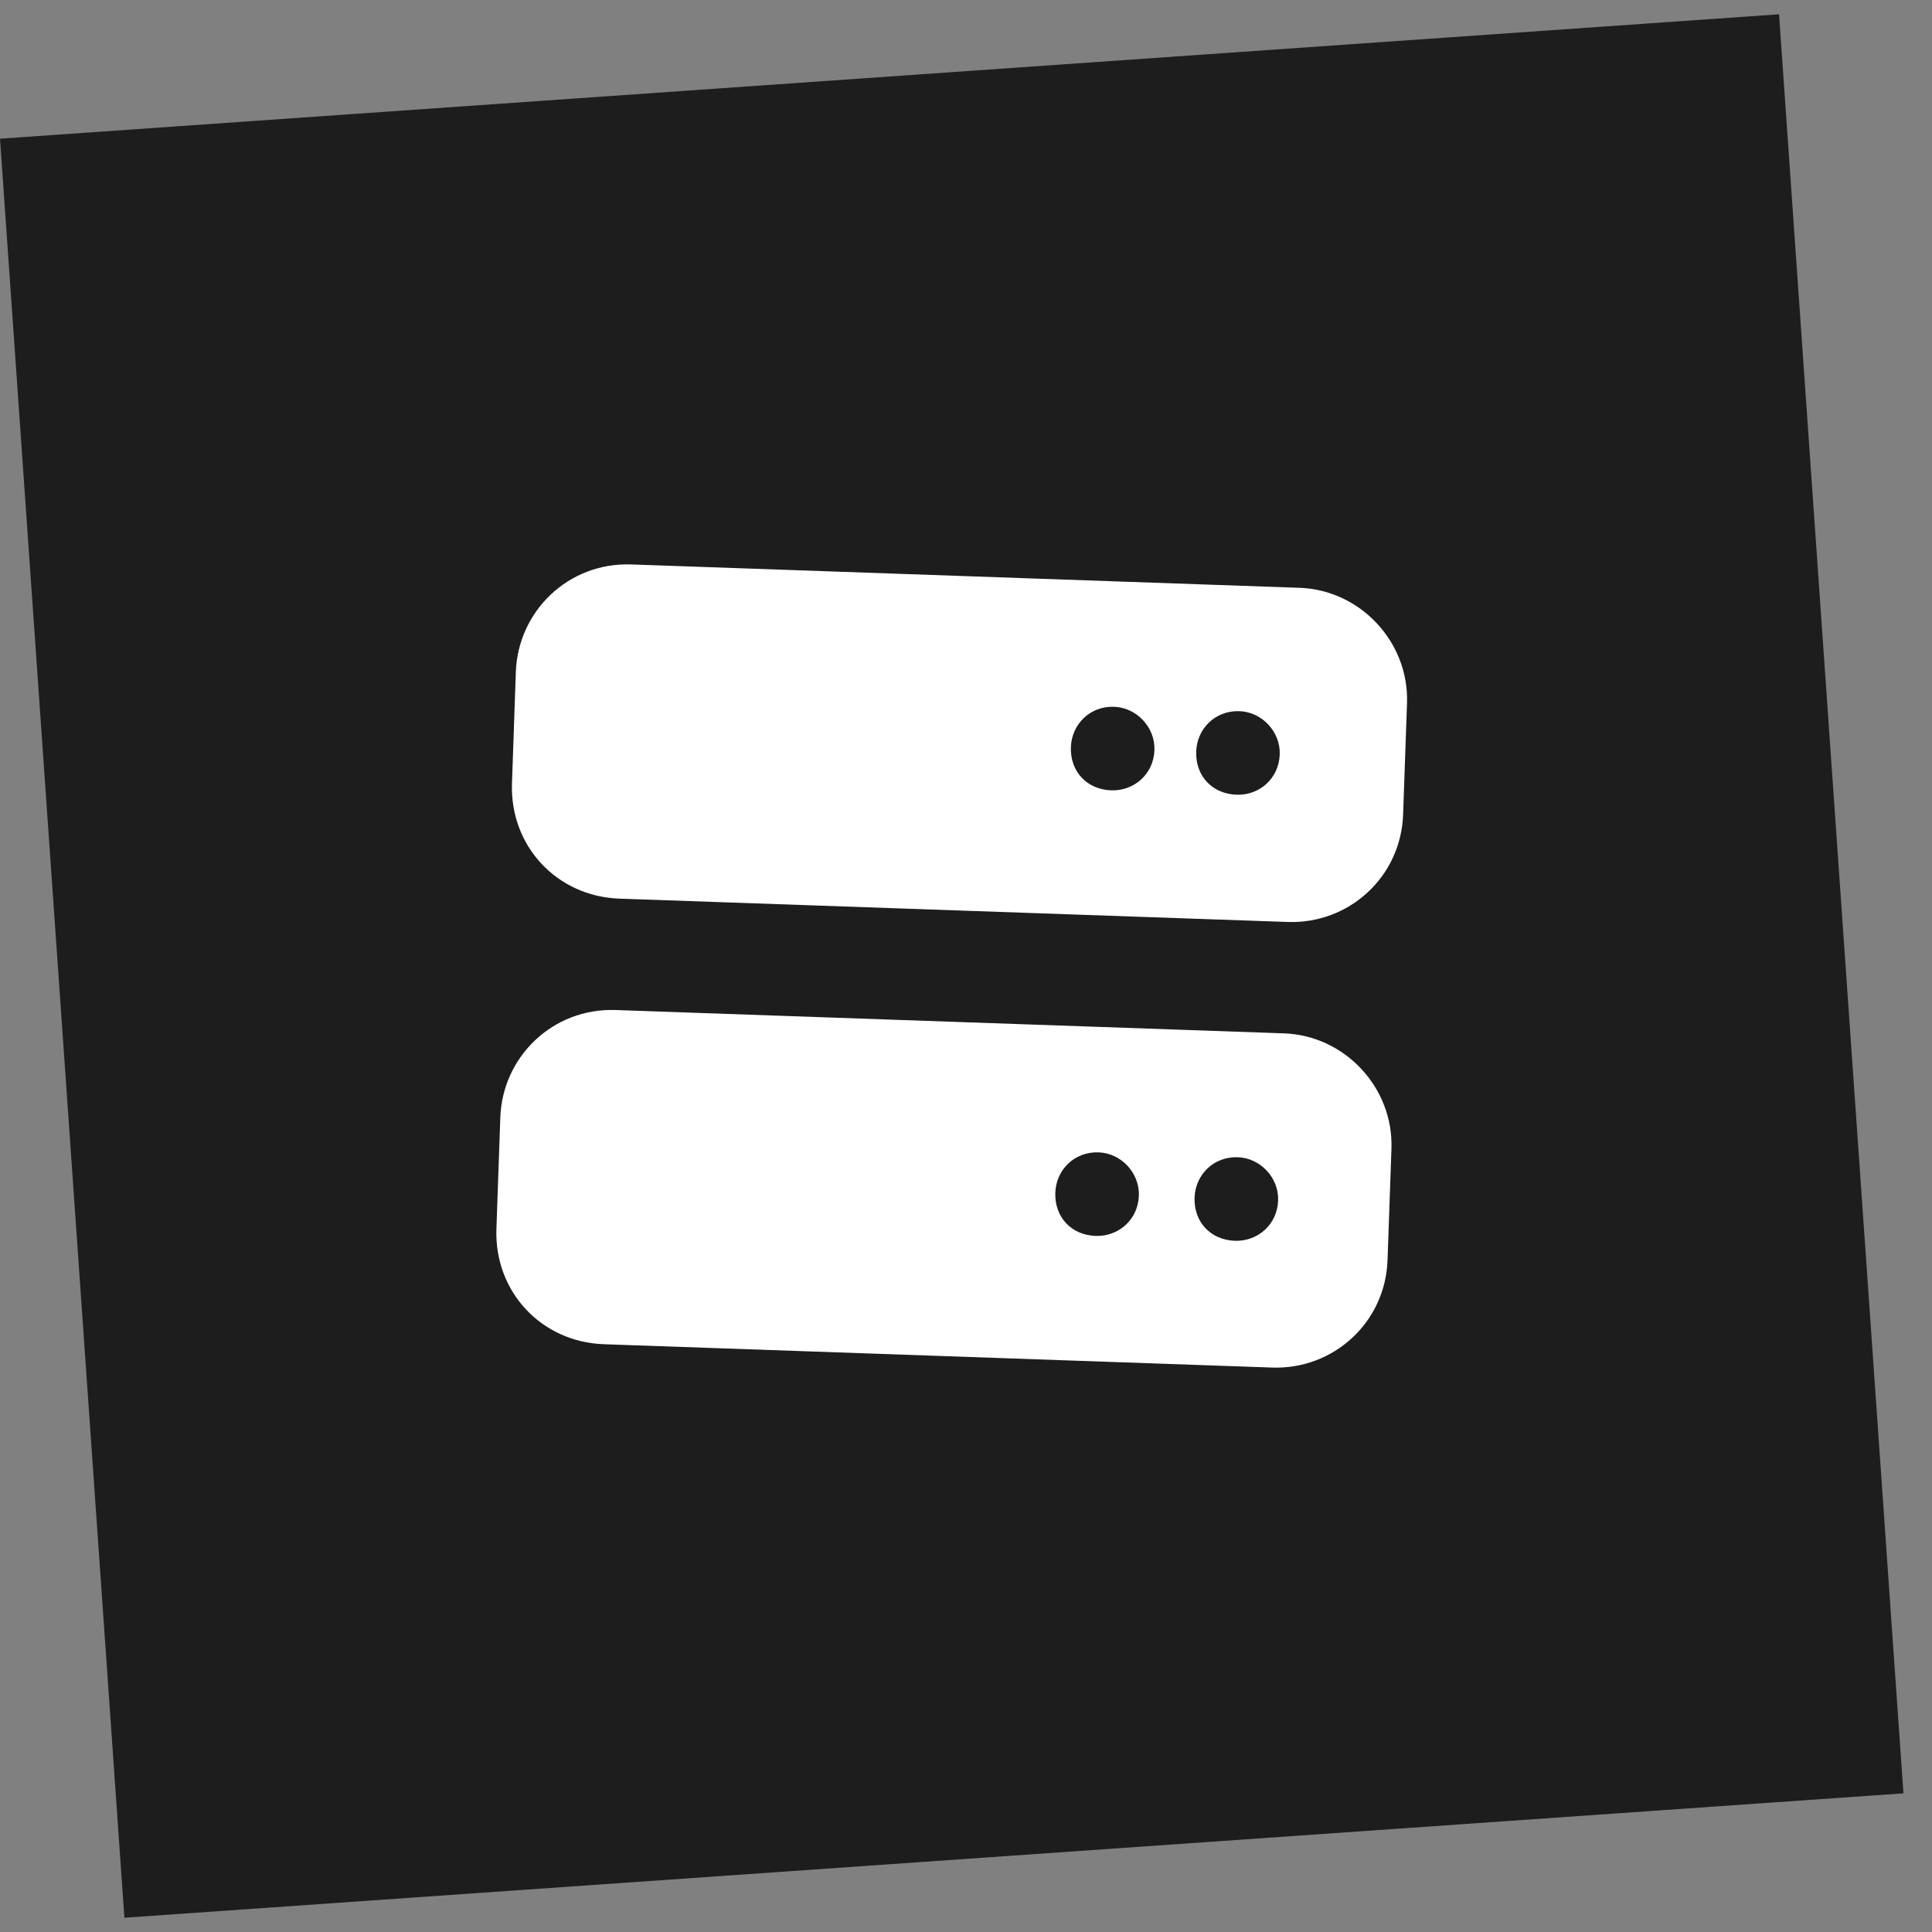
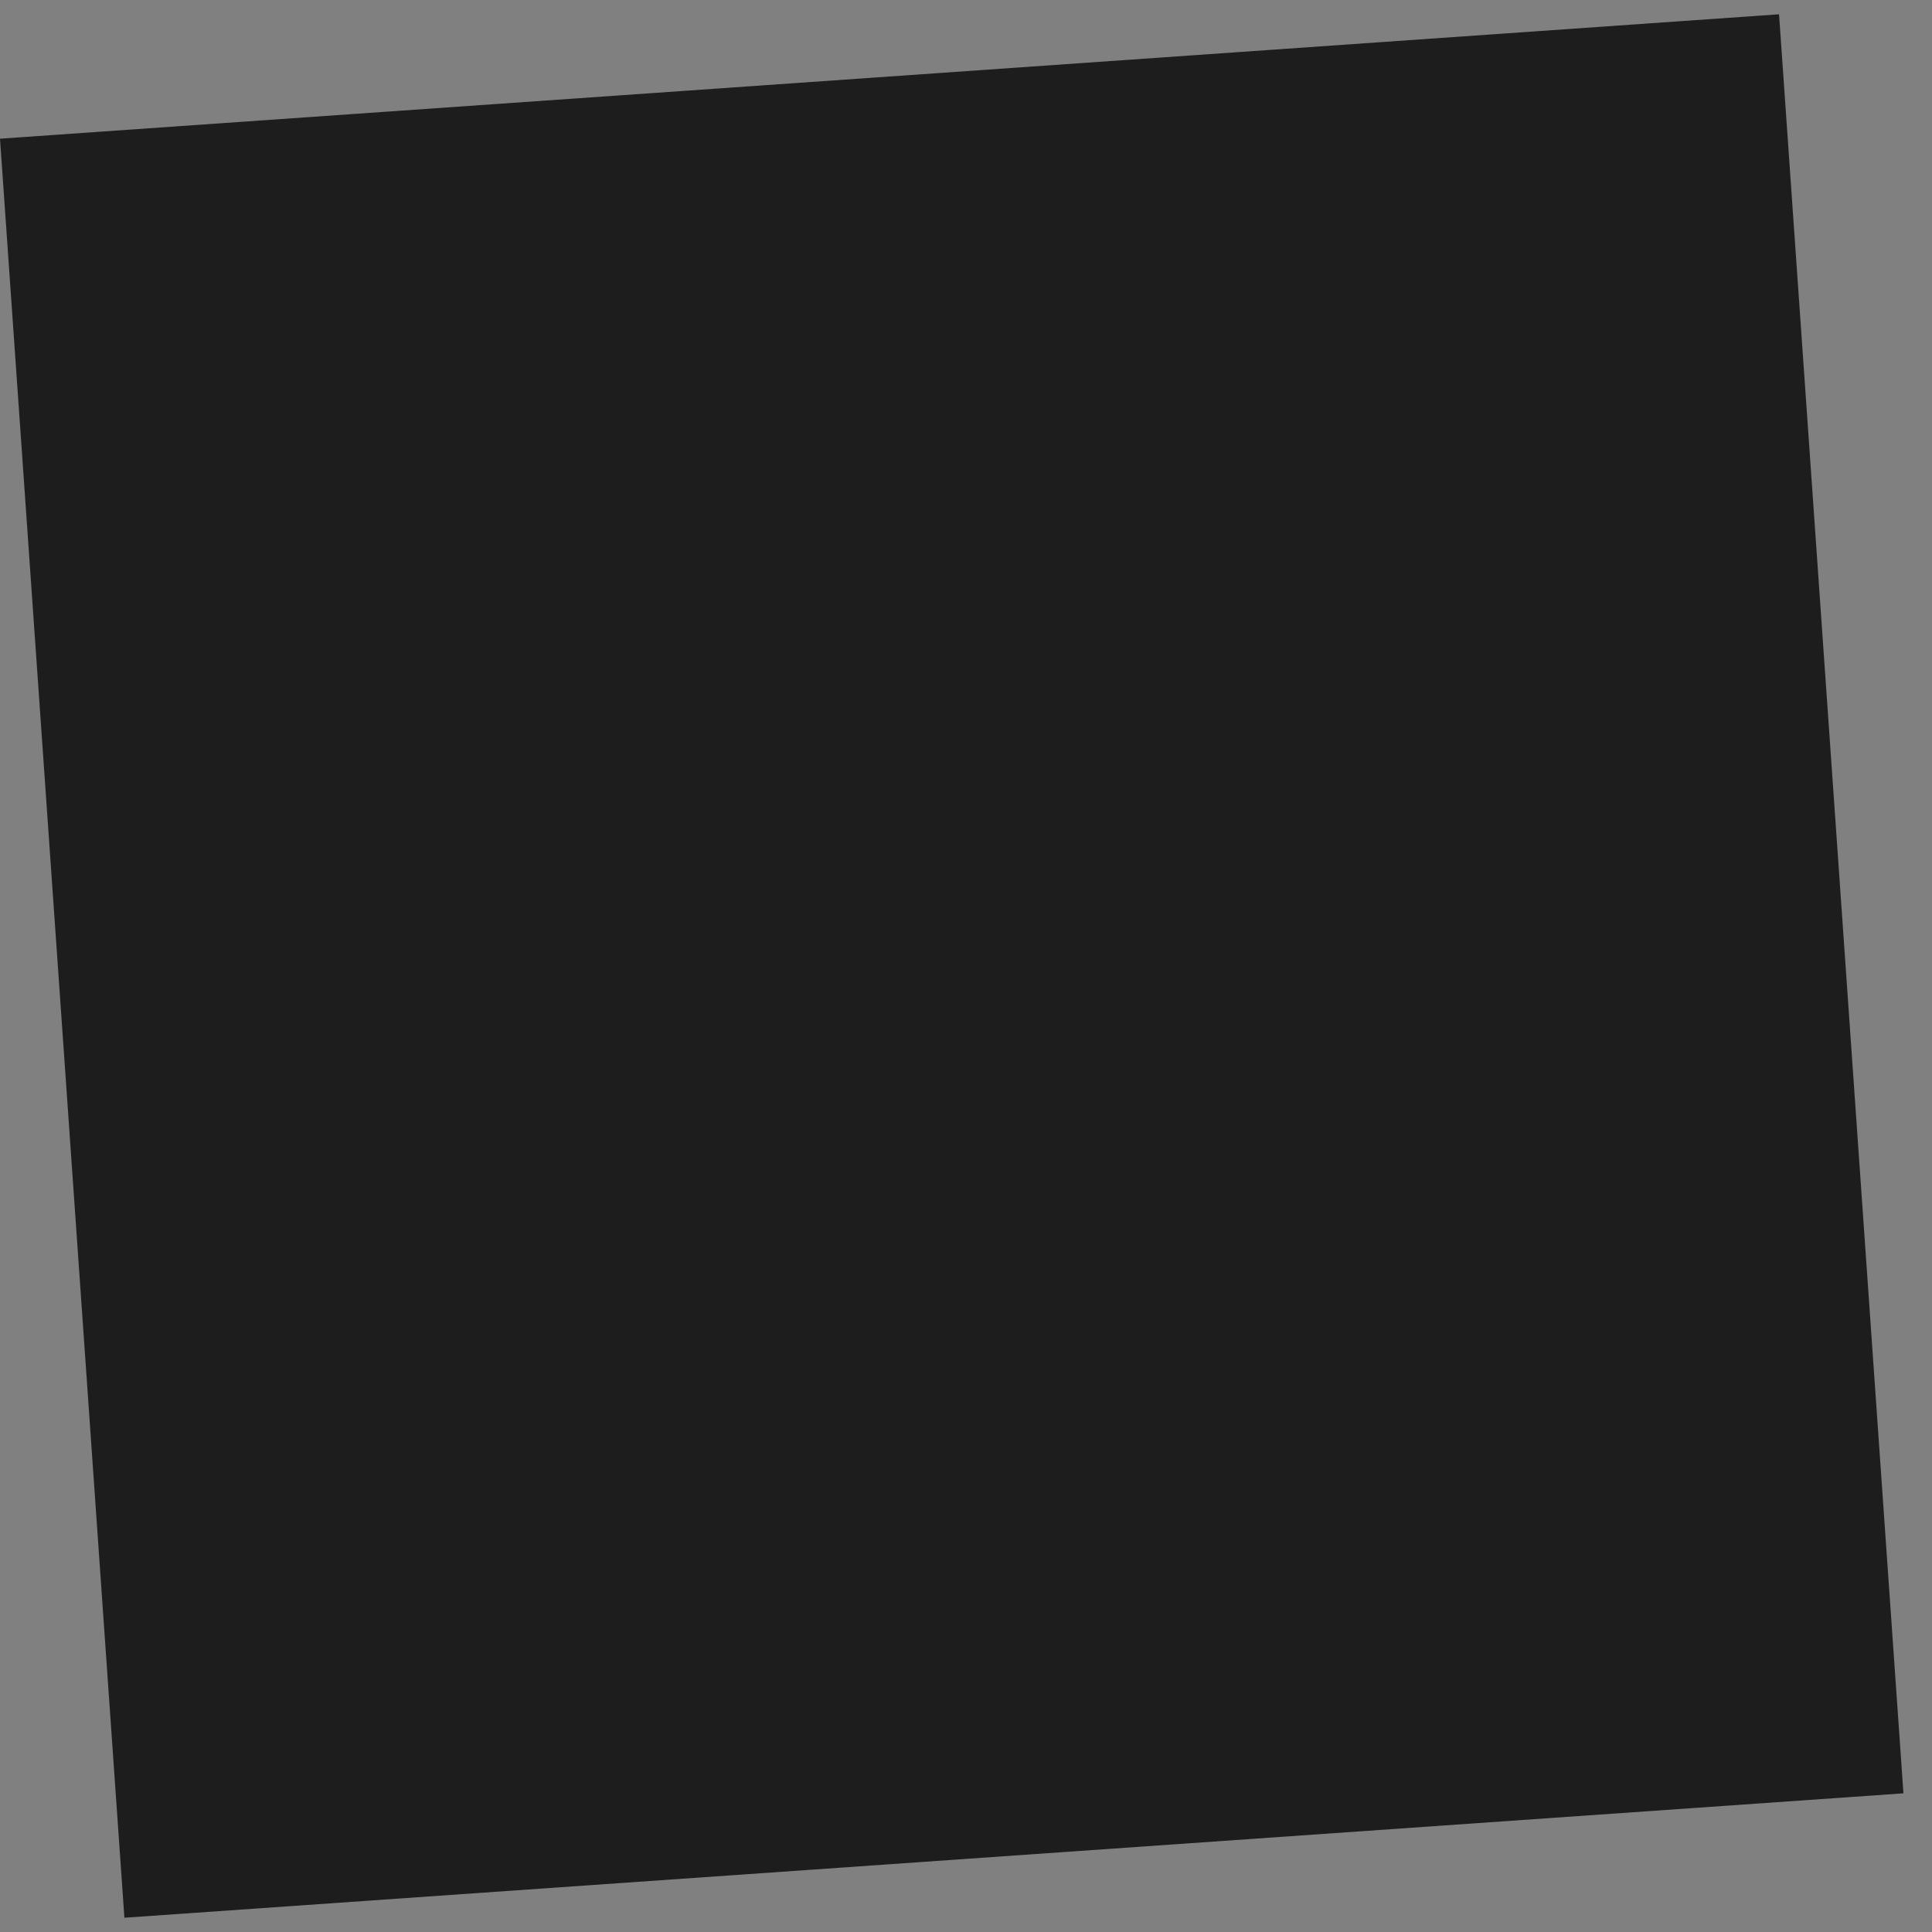
<svg xmlns="http://www.w3.org/2000/svg" width="52" height="52" viewBox="0 0 52 52" fill="none">
  <rect x="0" y="0" width="52" height="52" fill="#808080" stroke="none" />
  <rect width="48" height="48" transform="translate(0 3.733) rotate(-4)" fill="#1D1D1D" />
-   <path d="M16.987 15.192L34.976 15.821C36.616 15.878 37.927 17.284 37.87 18.924L37.765 21.922C37.706 23.608 36.302 24.872 34.662 24.815L16.673 24.187C14.987 24.128 13.721 22.77 13.78 21.084L13.884 18.086C13.942 16.446 15.301 15.133 16.987 15.192ZM29.986 19.023C29.331 19 28.844 19.5 28.823 20.108C28.8 20.764 29.252 21.249 29.908 21.272C30.517 21.293 31.049 20.843 31.072 20.187C31.093 19.578 30.596 19.045 29.986 19.023ZM32.196 20.226C32.173 20.882 32.625 21.367 33.281 21.39C33.89 21.411 34.422 20.961 34.444 20.305C34.466 19.696 33.968 19.163 33.359 19.141C32.704 19.118 32.217 19.617 32.196 20.226ZM16.569 27.185L34.558 27.813C36.197 27.87 37.508 29.276 37.451 30.916L37.346 33.914C37.288 35.601 35.883 36.865 34.243 36.808L16.254 36.18C14.568 36.121 13.302 34.763 13.361 33.077L13.466 30.079C13.523 28.439 14.882 27.126 16.569 27.185ZM29.568 31.016C28.912 30.993 28.425 31.492 28.404 32.101C28.381 32.757 28.833 33.242 29.489 33.265C30.098 33.286 30.63 32.836 30.653 32.18C30.674 31.571 30.177 31.037 29.568 31.016ZM32.152 32.232C32.129 32.888 32.581 33.373 33.237 33.396C33.846 33.417 34.378 32.966 34.401 32.31C34.422 31.701 33.925 31.168 33.316 31.147C32.66 31.124 32.173 31.623 32.152 32.232Z" fill="white" />
</svg>